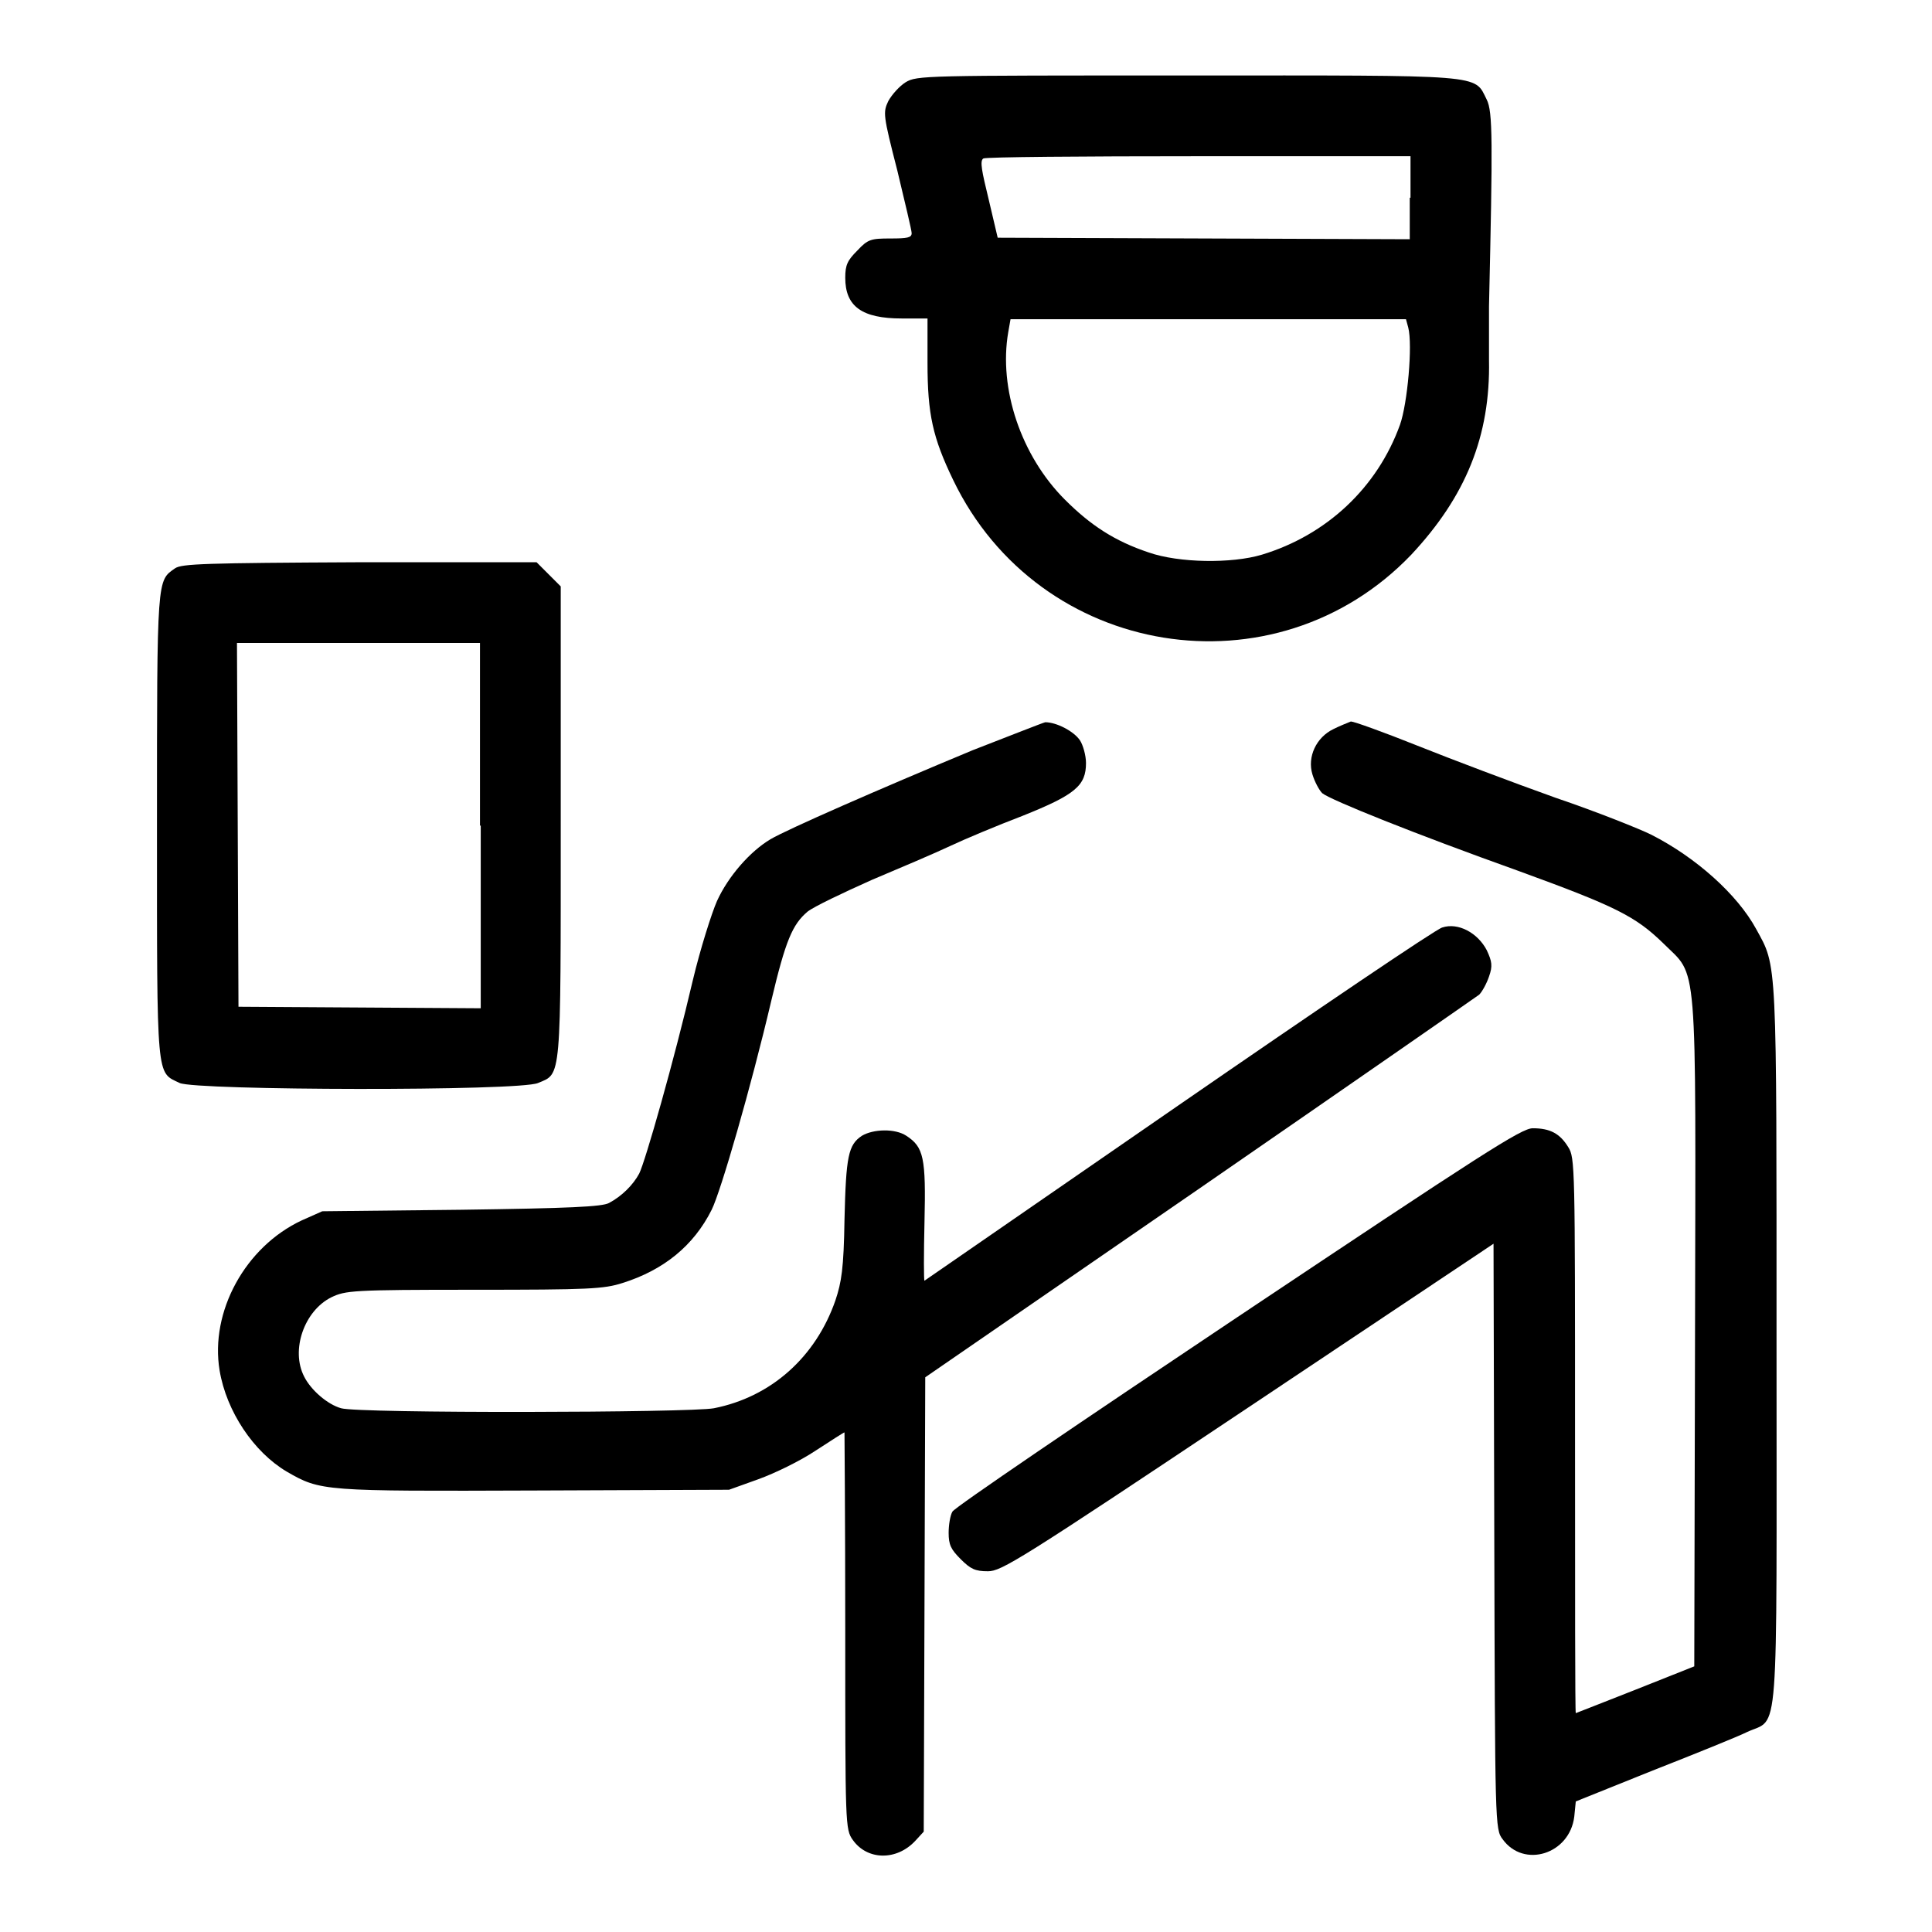
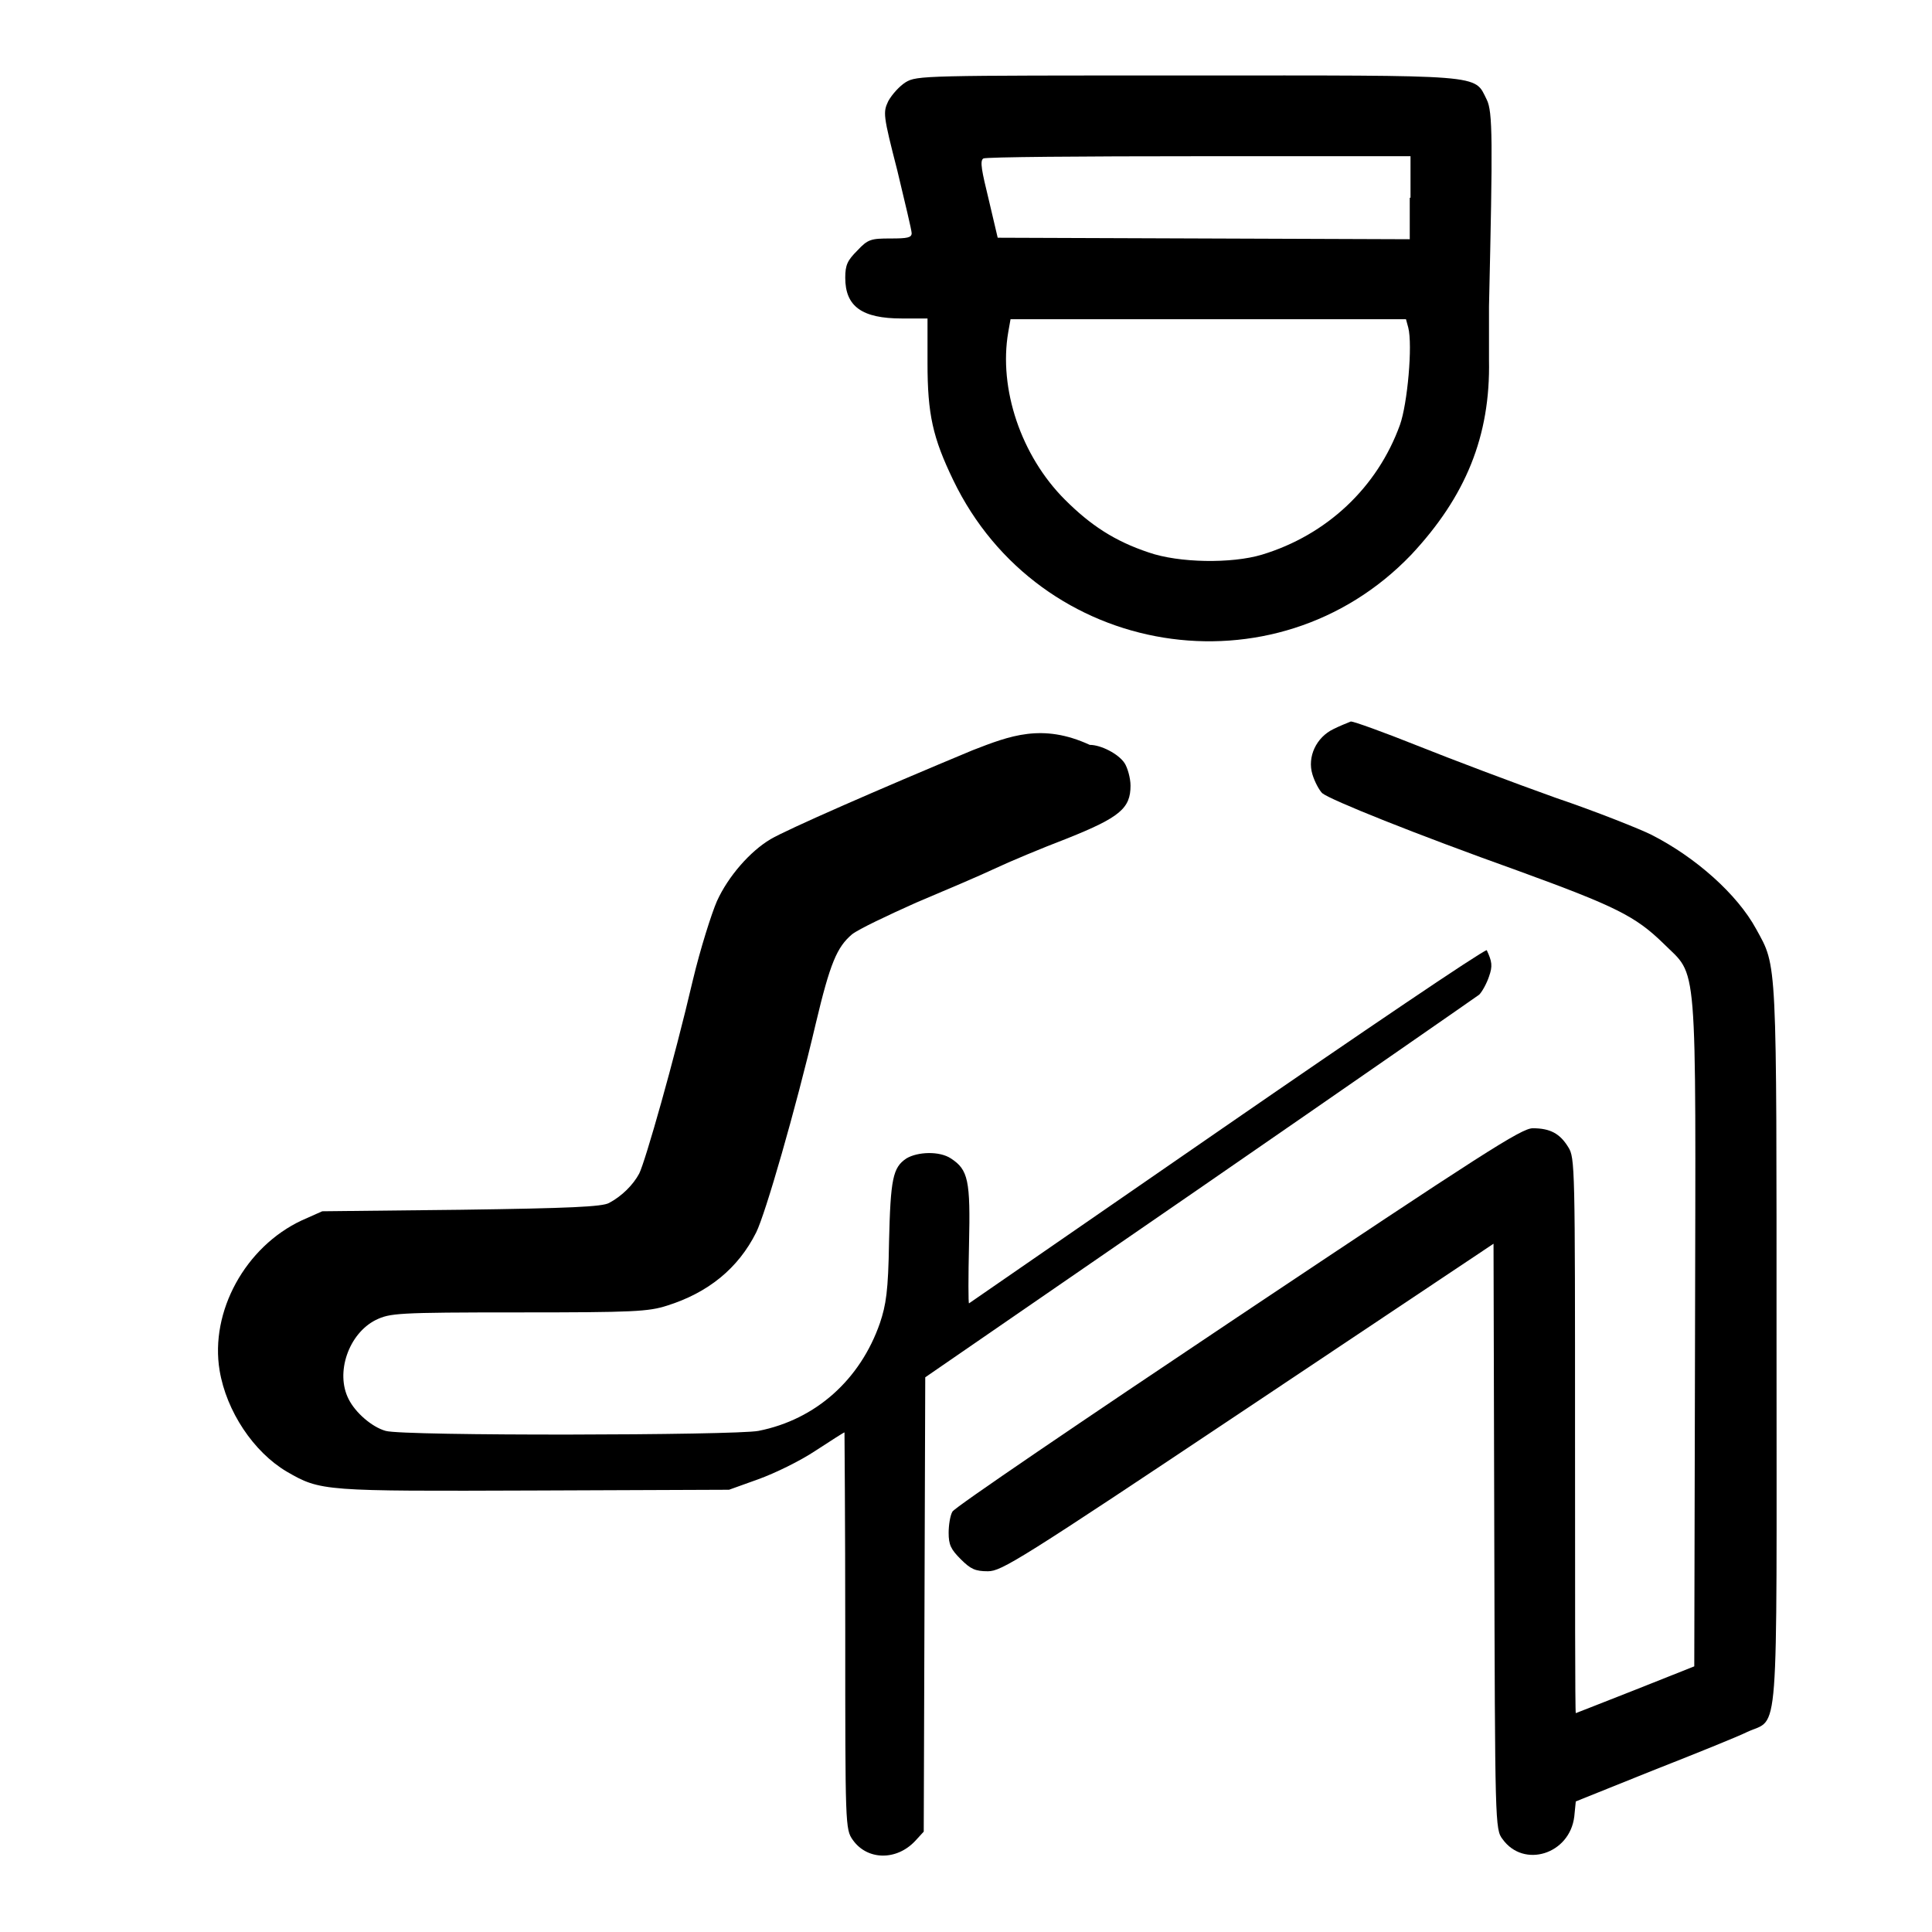
<svg xmlns="http://www.w3.org/2000/svg" version="1.1" x="0px" y="0px" viewBox="0 0 256 256" enable-background="new 0 0 256 256" xml:space="preserve">
  <g>
    <g>
      <g>
        <path fill="#000000" d="M120,10.9c-0.8,0.5-1.8,1.6-2.3,2.5c-0.7,1.5-0.7,1.8,1.2,9.2c1,4.2,1.9,7.9,1.9,8.3c0,0.6-0.6,0.7-2.8,0.7c-2.6,0-3,0.1-4.4,1.6c-1.3,1.3-1.6,1.9-1.6,3.6c0,3.8,2.2,5.4,7.5,5.4h3.4l0,5.9c0,6.8,0.7,9.9,3.4,15.5c11.4,23.7,42.7,28.7,60.7,9.9c7.2-7.7,10.5-15.7,10.3-25.8c0-2.9,0-6.1,0-7.1c0.5-22,0.5-25.8-0.3-27.4c-1.7-3.4,0.1-3.2-39.8-3.2C122.4,10,121.5,10,120,10.9z M186.8,26.2v5.5l-27.3-0.1l-27.3-0.1l-1.2-5.1c-0.9-3.7-1.2-5.1-0.7-5.4c0.3-0.2,13.1-0.3,28.6-0.3h28V26.2z M186.6,43.4c0.6,2.3-0.1,10.1-1.1,12.9c-3,8.3-9.7,14.6-18.3,17.2c-4,1.2-11,1.1-15-0.3c-4.5-1.5-7.7-3.6-11.1-7c-5.8-5.8-8.8-14.7-7.5-22.2l0.3-1.7h26.2h26.2L186.6,43.4z" />
-         <path fill="#000000" d="M23.2,75.3c-2.4,1.7-2.4,0.9-2.4,34.1c0,34.1-0.1,32.6,3,34.1c2.1,1,45.1,1.1,47.5,0c3.1-1.3,3,0,3-34.7V77.7l-1.6-1.6l-1.6-1.6H47.6C27.1,74.6,24.1,74.7,23.2,75.3z M63.7,109.4v24.2l-16.1-0.1l-16-0.1l-0.1-24.1l-0.1-24.1h16.1h16.1V109.4z" />
-         <path fill="#000000" d="M128.9,99.4c-12.5,5.2-24.6,10.5-26.8,11.8c-2.7,1.6-5.6,4.9-7.1,8.2c-0.7,1.6-2.2,6.3-3.2,10.5c-2.5,10.7-6.3,24-7.1,25.6c-0.8,1.5-2.3,3-4,3.9c-0.9,0.5-5.2,0.7-19.6,0.9l-18.4,0.2l-2.7,1.2c-7.5,3.5-12.2,12.1-10.9,19.9c0.9,5.4,4.5,10.8,8.9,13.4c4.5,2.6,4.8,2.6,32.9,2.5l25.7-0.1l3.9-1.4c2.2-0.8,5.5-2.4,7.6-3.8c2-1.3,3.7-2.4,3.8-2.4c0,0,0.1,11.9,0.1,26.3c0,25.8,0,26.3,1,27.7c1.9,2.7,5.8,2.8,8.3,0.1l1.1-1.2l0.1-30.1l0.1-30.1l36.3-25c20-13.8,36.7-25.4,37.1-25.7c0.4-0.4,1-1.5,1.3-2.4c0.5-1.4,0.4-2-0.3-3.5c-1.2-2.3-3.8-3.7-5.9-3c-0.8,0.2-16.6,10.9-35,23.6c-18.4,12.7-33.6,23.2-33.6,23.2c-0.1,0-0.1-3.5,0-7.8c0.2-8.5-0.1-9.9-2.4-11.4c-1.5-1-4.4-0.9-5.9,0c-1.8,1.2-2.1,2.7-2.3,11.1c-0.1,6.5-0.4,8.3-1.2,10.7c-2.6,7.5-8.5,12.8-16.1,14.3c-3.1,0.6-47.1,0.7-49.4,0c-1.8-0.5-4-2.4-4.9-4.2c-1.8-3.5,0-8.7,3.6-10.5c1.9-0.9,2.7-1,18.9-1c15.3,0,17.2-0.1,19.7-0.9c5.4-1.7,9.4-4.9,11.8-9.7c1.2-2.4,5.2-16.2,7.9-27.7c1.9-8,2.8-10.1,4.8-11.8c0.9-0.7,4.7-2.5,8.5-4.2c3.8-1.6,8.5-3.6,10.4-4.5s6.2-2.7,9.6-4c7-2.8,8.4-4,8.4-7c0-1-0.4-2.4-0.8-3c-0.8-1.2-3.1-2.4-4.6-2.4C138.1,95.8,133.8,97.5,128.9,99.4z" />
+         <path fill="#000000" d="M128.9,99.4c-12.5,5.2-24.6,10.5-26.8,11.8c-2.7,1.6-5.6,4.9-7.1,8.2c-0.7,1.6-2.2,6.3-3.2,10.5c-2.5,10.7-6.3,24-7.1,25.6c-0.8,1.5-2.3,3-4,3.9c-0.9,0.5-5.2,0.7-19.6,0.9l-18.4,0.2l-2.7,1.2c-7.5,3.5-12.2,12.1-10.9,19.9c0.9,5.4,4.5,10.8,8.9,13.4c4.5,2.6,4.8,2.6,32.9,2.5l25.7-0.1l3.9-1.4c2.2-0.8,5.5-2.4,7.6-3.8c2-1.3,3.7-2.4,3.8-2.4c0,0,0.1,11.9,0.1,26.3c0,25.8,0,26.3,1,27.7c1.9,2.7,5.8,2.8,8.3,0.1l1.1-1.2l0.1-30.1l0.1-30.1l36.3-25c20-13.8,36.7-25.4,37.1-25.7c0.4-0.4,1-1.5,1.3-2.4c0.5-1.4,0.4-2-0.3-3.5c-0.8,0.2-16.6,10.9-35,23.6c-18.4,12.7-33.6,23.2-33.6,23.2c-0.1,0-0.1-3.5,0-7.8c0.2-8.5-0.1-9.9-2.4-11.4c-1.5-1-4.4-0.9-5.9,0c-1.8,1.2-2.1,2.7-2.3,11.1c-0.1,6.5-0.4,8.3-1.2,10.7c-2.6,7.5-8.5,12.8-16.1,14.3c-3.1,0.6-47.1,0.7-49.4,0c-1.8-0.5-4-2.4-4.9-4.2c-1.8-3.5,0-8.7,3.6-10.5c1.9-0.9,2.7-1,18.9-1c15.3,0,17.2-0.1,19.7-0.9c5.4-1.7,9.4-4.9,11.8-9.7c1.2-2.4,5.2-16.2,7.9-27.7c1.9-8,2.8-10.1,4.8-11.8c0.9-0.7,4.7-2.5,8.5-4.2c3.8-1.6,8.5-3.6,10.4-4.5s6.2-2.7,9.6-4c7-2.8,8.4-4,8.4-7c0-1-0.4-2.4-0.8-3c-0.8-1.2-3.1-2.4-4.6-2.4C138.1,95.8,133.8,97.5,128.9,99.4z" />
        <path fill="#000000" d="M176.7,96.6c-2.3,1.1-3.5,3.7-2.8,6c0.3,1,0.9,2.1,1.3,2.5c1.1,0.9,12.3,5.4,26,10.3c12.9,4.7,15.5,6,19.2,9.6c4.6,4.6,4.3,0.8,4.2,51.8l-0.1,44l-7.8,3.1c-4.3,1.7-7.9,3.1-7.9,3.1c-0.1,0-0.1-16.6-0.1-36.8c0-35.6,0-36.8-0.9-38.2c-1.1-1.8-2.4-2.5-4.7-2.5c-1.5,0-6.6,3.3-39.1,25c-20.5,13.7-37.6,25.3-37.8,25.8c-0.3,0.5-0.5,1.8-0.5,2.8c0,1.6,0.3,2.2,1.6,3.5c1.3,1.3,1.9,1.6,3.6,1.6c1.8,0,4.1-1.4,34.5-21.7l32.5-21.7l0.1,38.8c0.1,38.2,0.1,38.8,1.1,40.1c2.8,3.9,8.9,2,9.5-3l0.2-2l10.2-4.1c5.6-2.2,11.3-4.5,12.5-5.1c4.3-2,3.9,2.6,3.9-51.2c0-51.8,0.1-50.1-2.7-55.2c-2.5-4.6-8-9.5-13.9-12.5c-1.4-0.7-7.1-3-12.7-4.9c-5.6-2-13.8-5.1-18.3-6.9c-4.5-1.8-8.4-3.2-8.8-3.2C178.5,95.8,177.5,96.2,176.7,96.6z" />
      </g>
    </g>
  </g>
</svg>